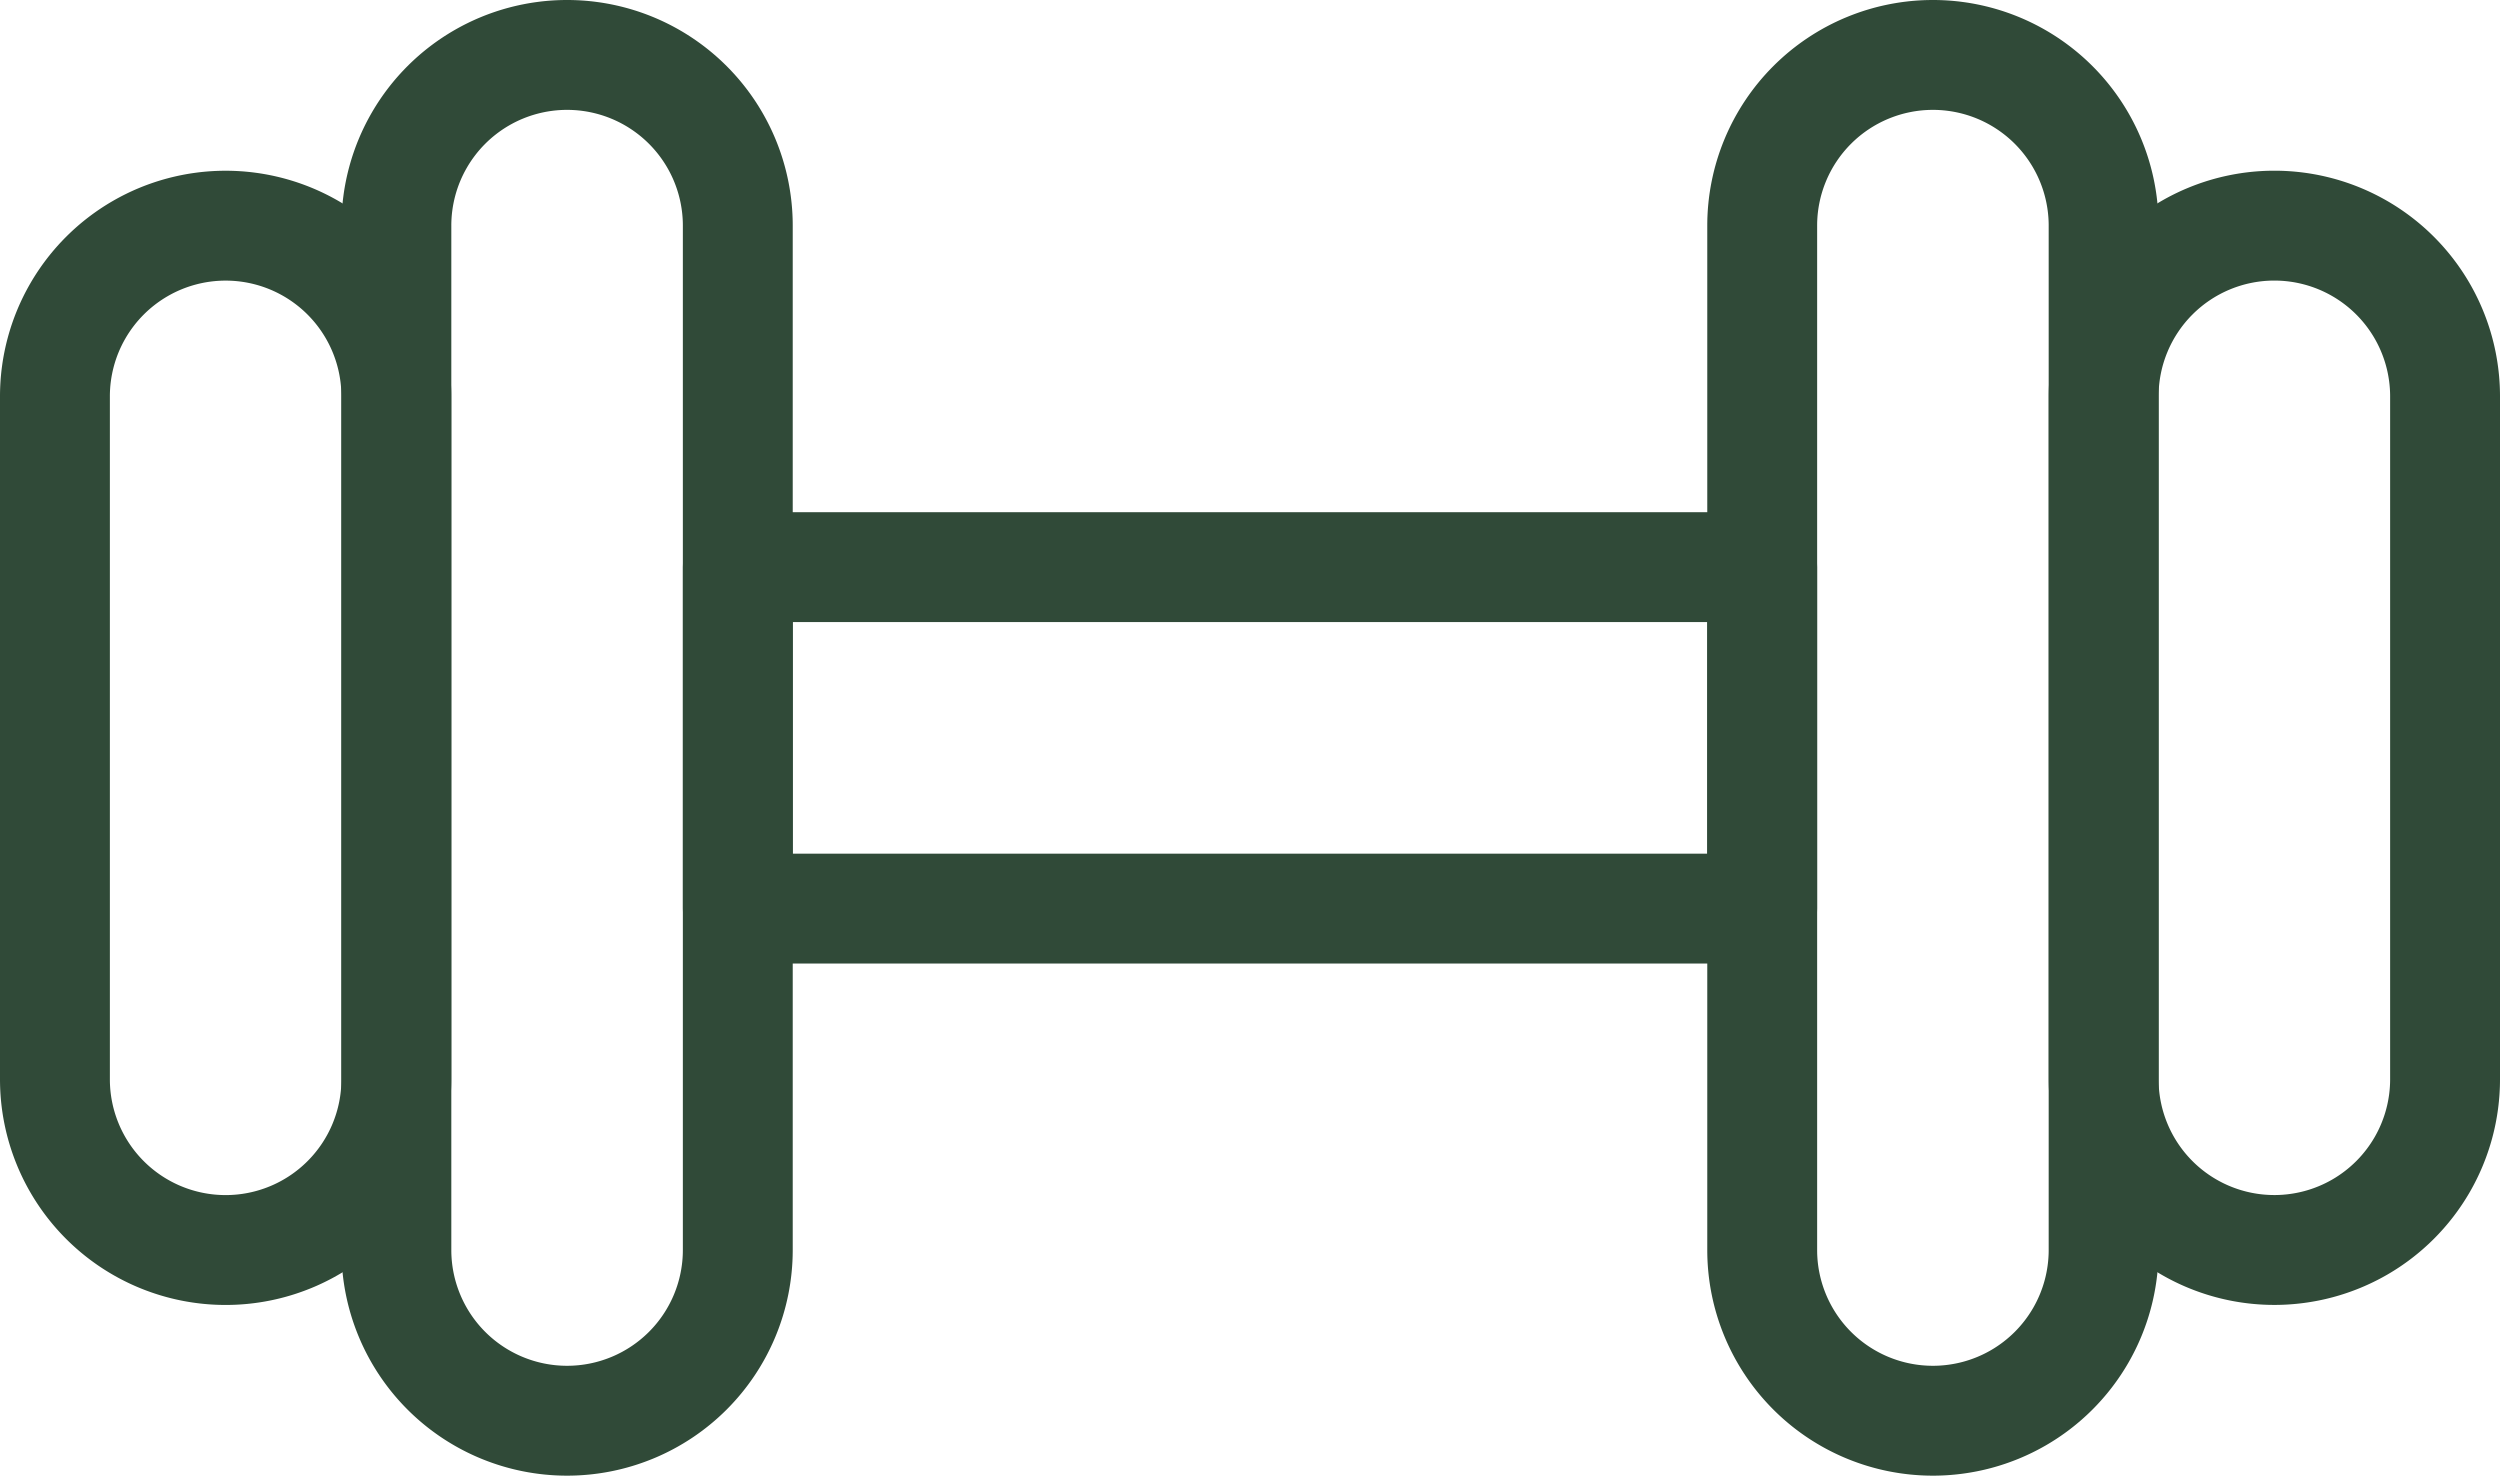
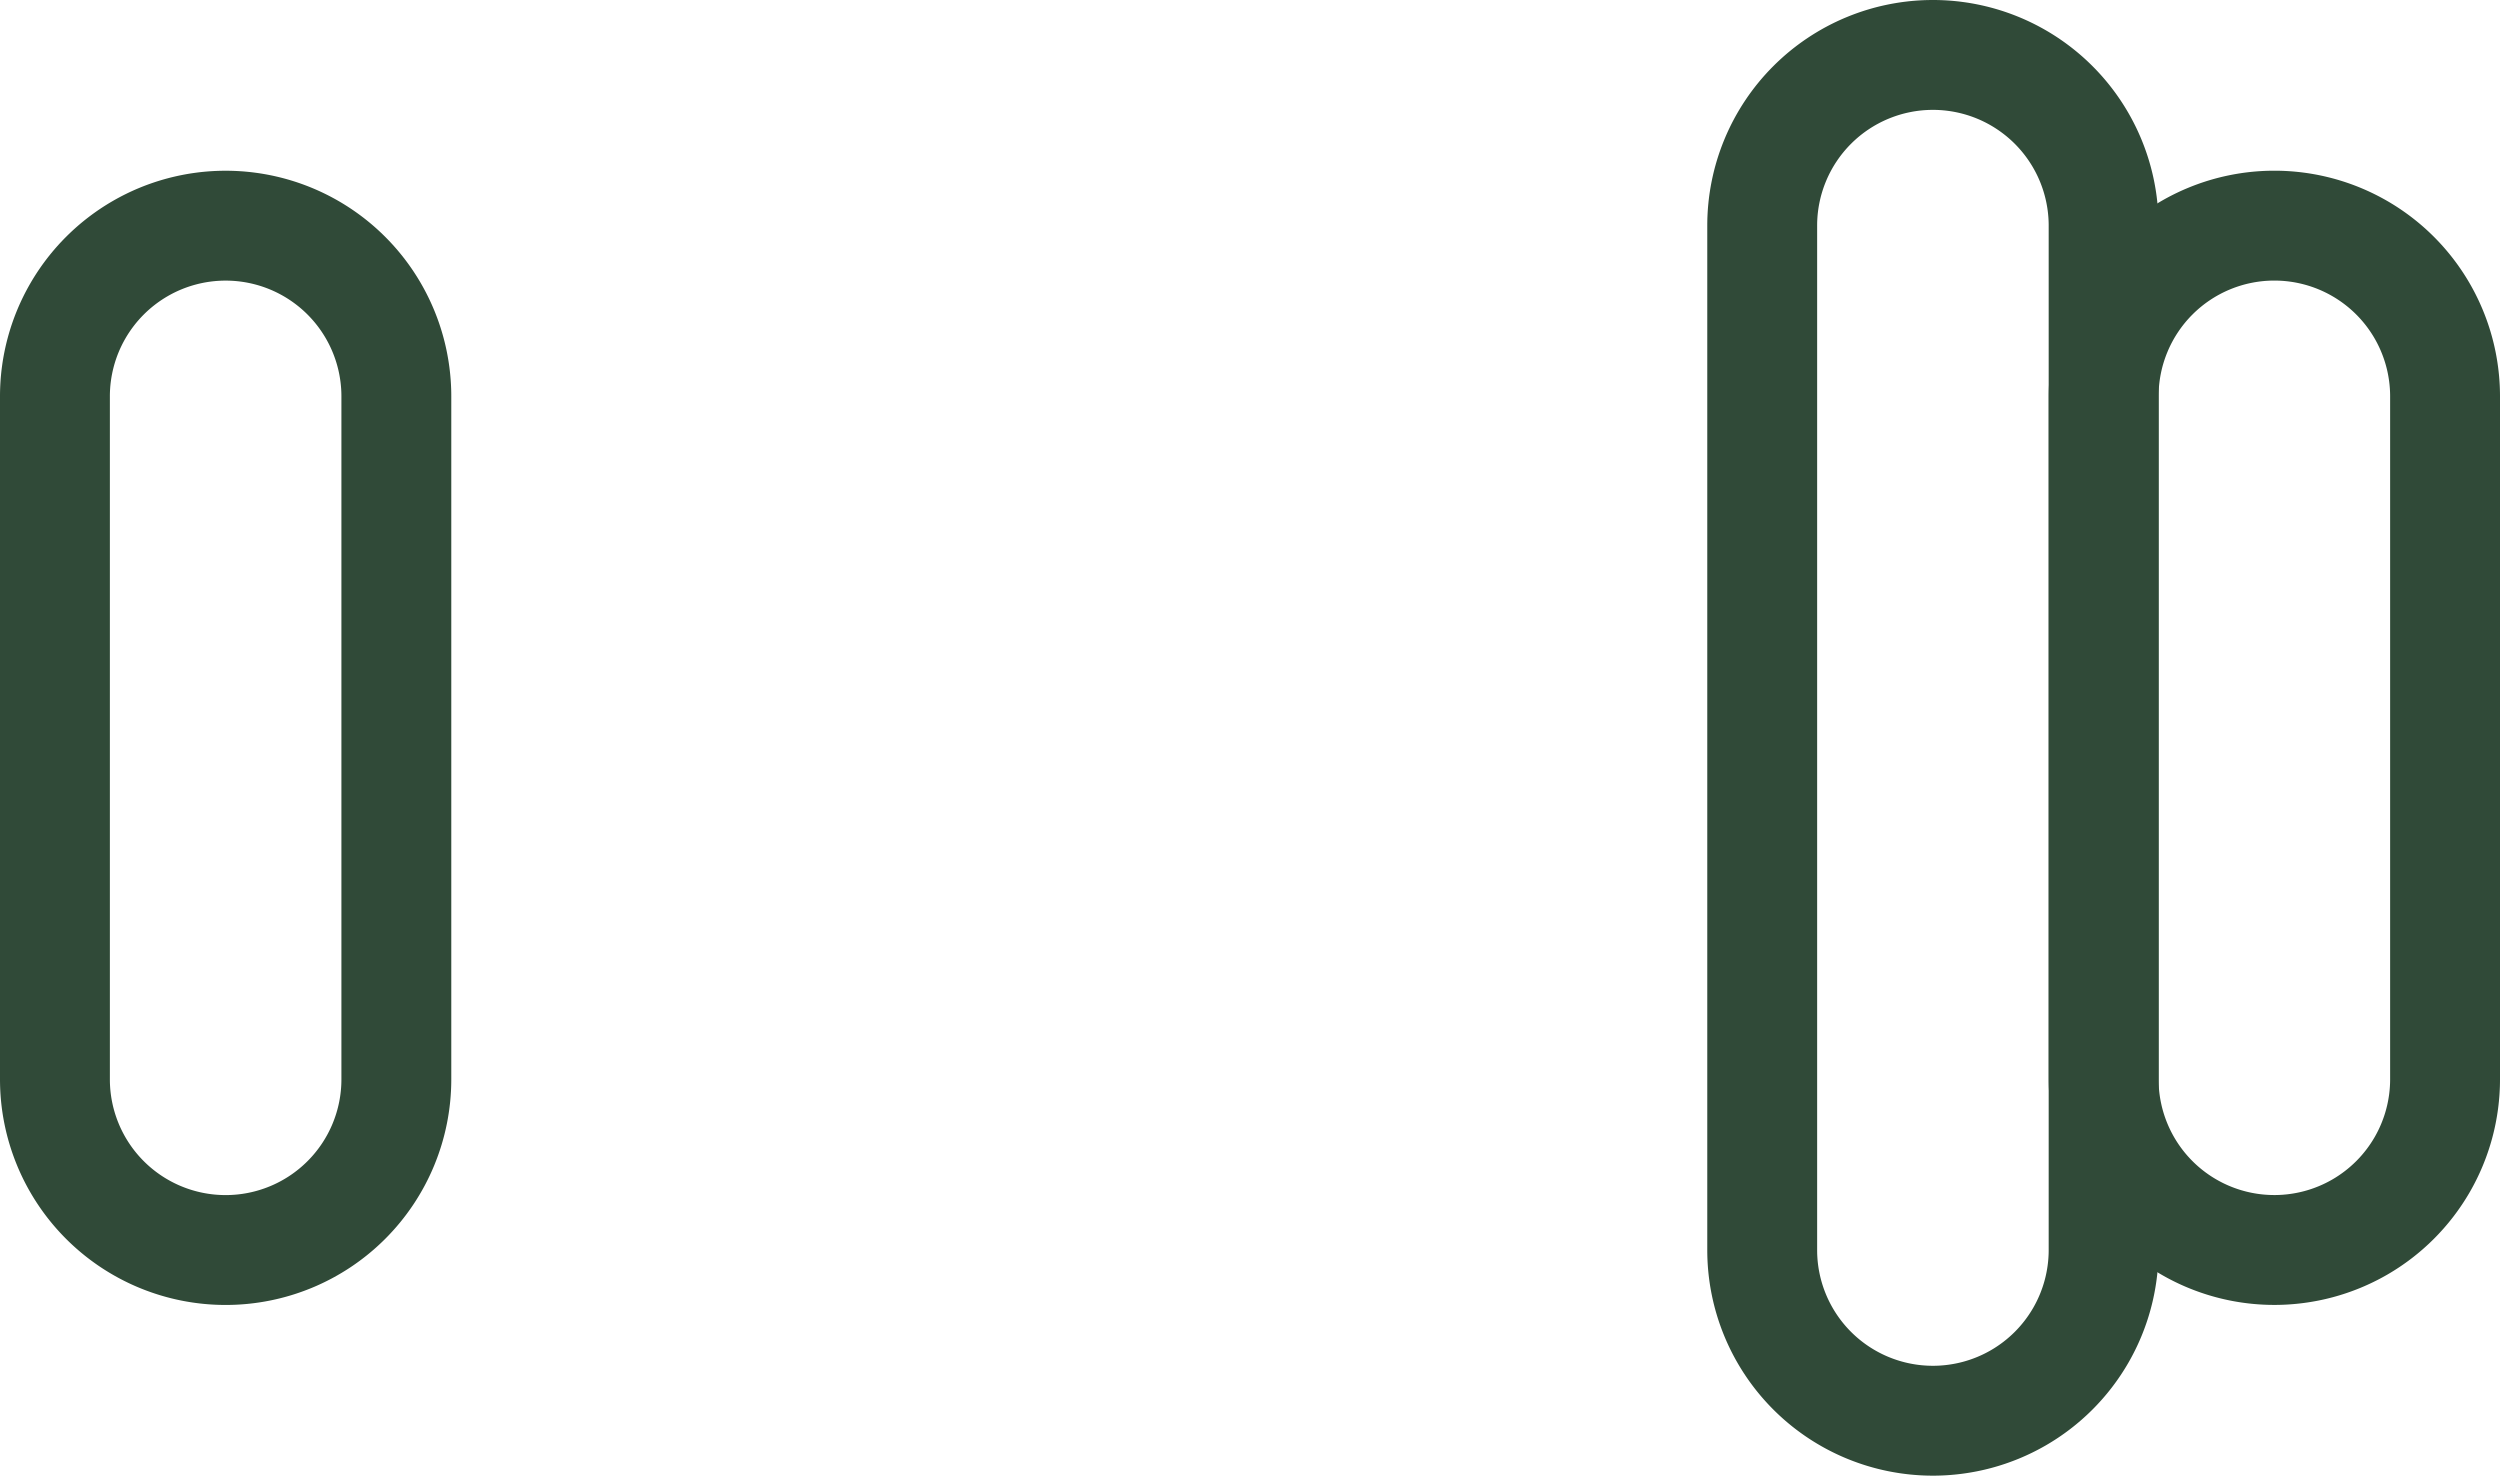
<svg xmlns="http://www.w3.org/2000/svg" width="68.261" height="40.293" viewBox="0 0 68.261 40.293">
  <g id="Group_537" data-name="Group 537" transform="translate(1.5 1.5)">
-     <path id="Path_3944" data-name="Path 3944" d="M0,0H27.969V9.324H0Z" transform="translate(18.646 13.985)" fill="none" stroke="#304a38" stroke-linecap="round" stroke-linejoin="round" stroke-width="3" />
    <path id="Path_3945" data-name="Path 3945" d="M-.845,0h0A4.661,4.661,0,0,1,3.816,4.661V32.631A4.661,4.661,0,0,1-.845,37.292a4.661,4.661,0,0,1-4.661-4.661V4.661A4.661,4.661,0,0,1-.845,0Z" transform="translate(52.122 0)" fill="none" stroke="#304a38" stroke-linecap="round" stroke-linejoin="round" stroke-width="3" />
    <path id="Path_3946" data-name="Path 3946" d="M-.845,0h0A4.661,4.661,0,0,1,3.816,4.661V23.308A4.661,4.661,0,0,1-.845,27.969a4.661,4.661,0,0,1-4.661-4.661V4.661A4.661,4.661,0,0,1-.845,0Z" transform="translate(61.445 4.661)" fill="none" stroke="#304a38" stroke-linecap="round" stroke-linejoin="round" stroke-width="3" />
-     <path id="Path_3947" data-name="Path 3947" d="M-.845-6.762h0a4.661,4.661,0,0,1-4.661-4.661V-39.393A4.661,4.661,0,0,1-.845-44.054a4.661,4.661,0,0,1,4.661,4.661v27.971A4.661,4.661,0,0,1-.845-6.762Z" transform="translate(14.829 44.054)" fill="none" stroke="#304a38" stroke-linecap="round" stroke-linejoin="round" stroke-width="3" />
    <path id="Path_3948" data-name="Path 3948" d="M-.845-5.071h0A4.661,4.661,0,0,1-5.506-9.732V-28.379A4.661,4.661,0,0,1-.845-33.04a4.661,4.661,0,0,1,4.661,4.661V-9.732A4.661,4.661,0,0,1-.845-5.071Z" transform="translate(5.506 37.702)" fill="none" stroke="#304a38" stroke-linecap="round" stroke-linejoin="round" stroke-width="3" />
  </g>
</svg>